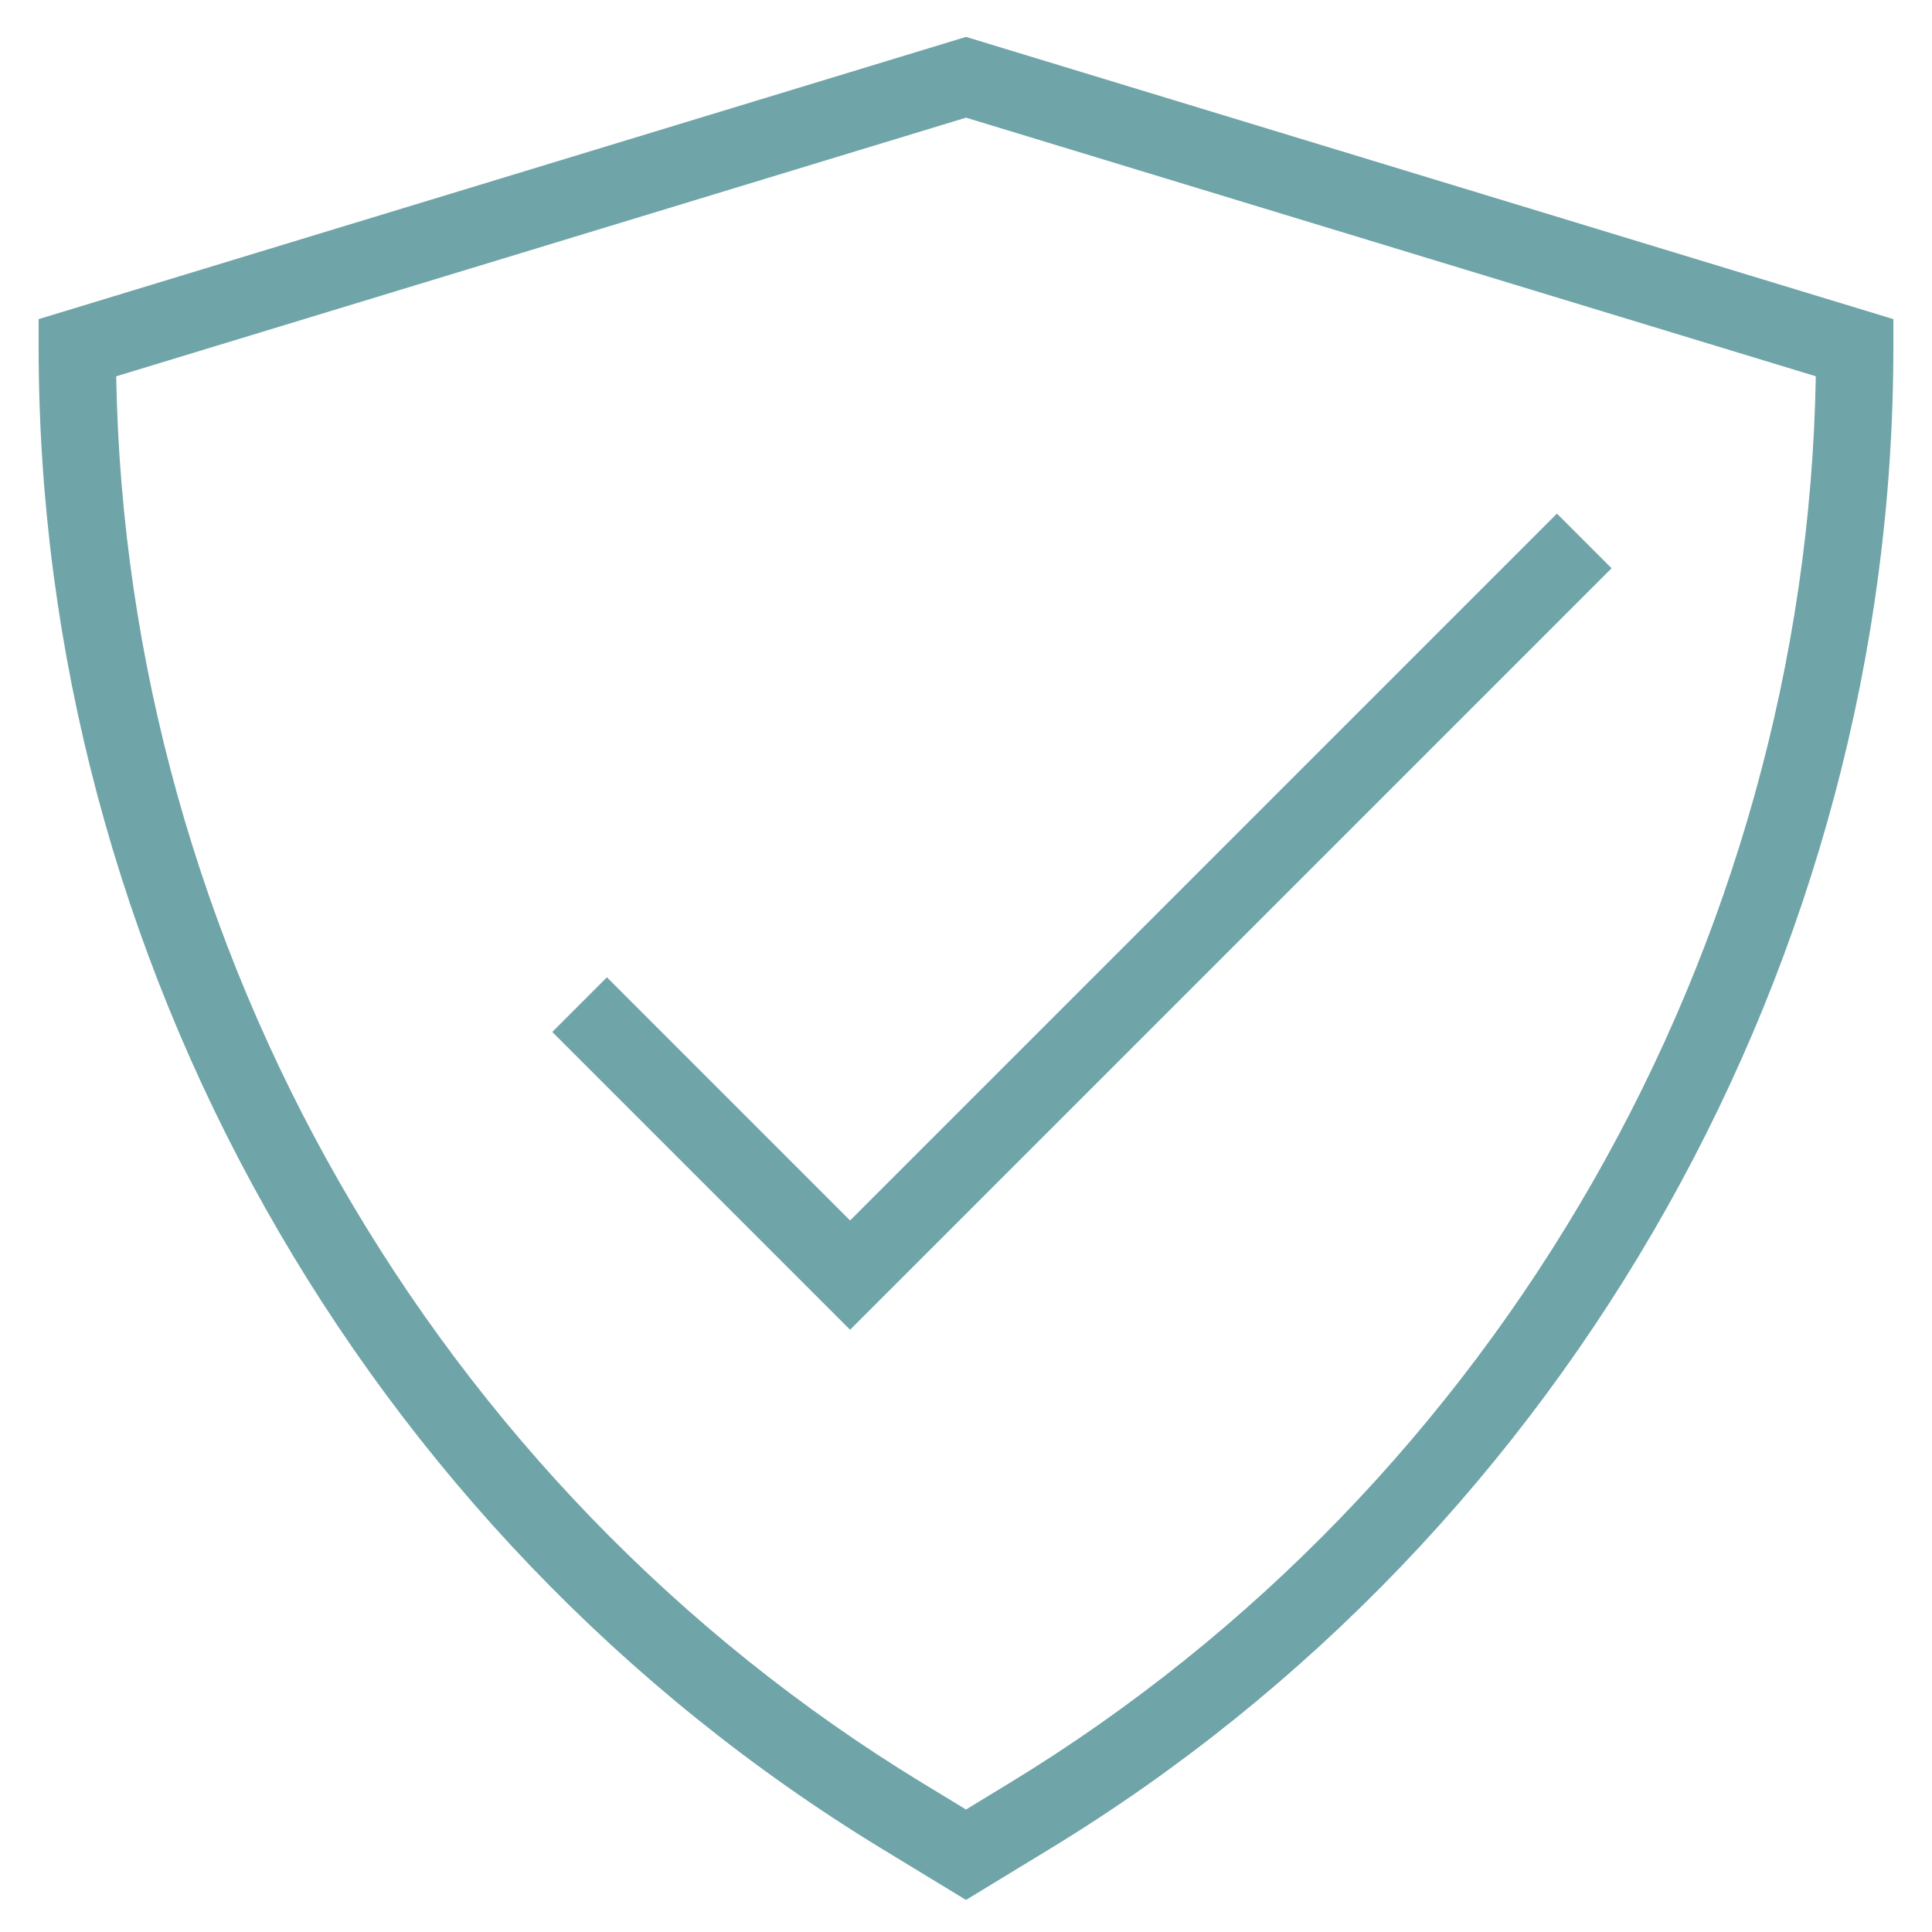
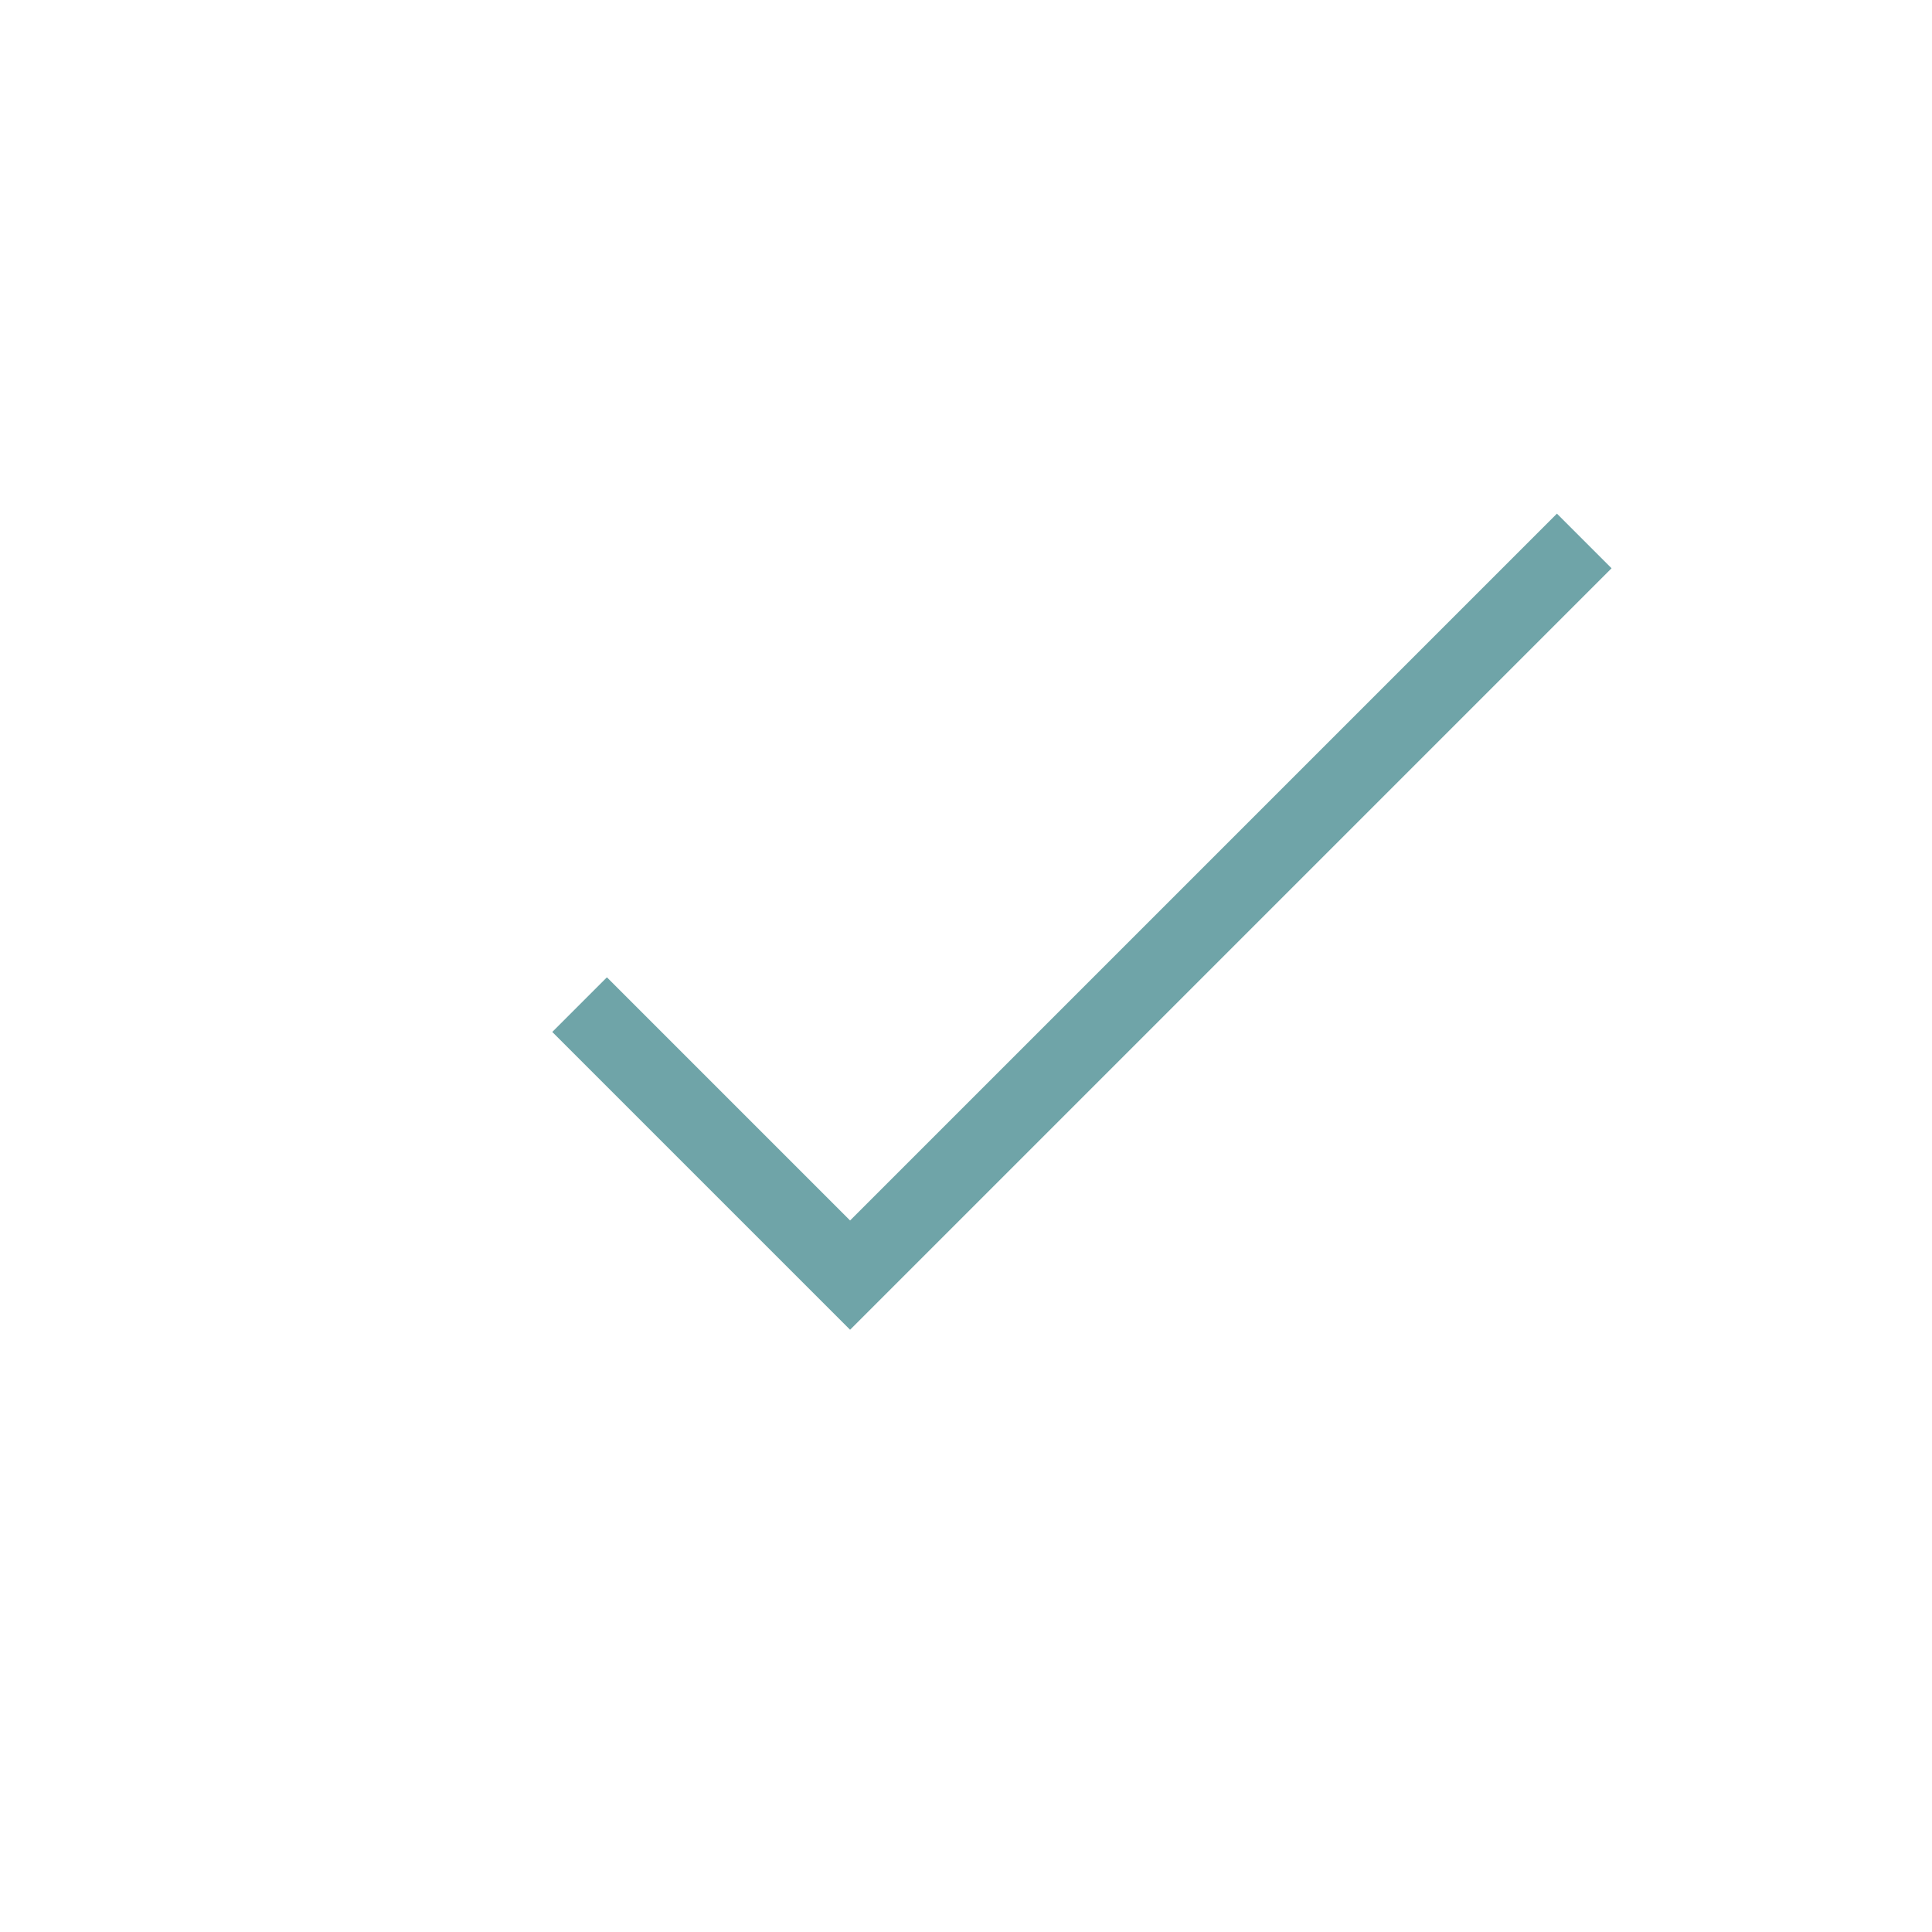
<svg xmlns="http://www.w3.org/2000/svg" style="enable-background:new 0 0 50 50;" version="1.1" viewBox="0 0 50 50" xml:space="preserve">
  <g id="Layer_1">
-     <path d="M1,8.259V9c0,15.767,8.366,30.655,21.835,38.853L25,49.17l2.165-1.318C40.634,39.655,49,24.767,49,9V8.259L25,0.955   L1,8.259z M26.126,46.145L25,46.83l-1.126-0.685C11.209,38.435,3.263,24.538,3.007,9.739L25,3.045l21.993,6.693   C46.737,24.538,38.791,38.435,26.126,46.145z" fill="#6fa4a8" opacity="1" original-fill="#000000" />
    <polygon points="15.707,25.293 14.293,26.707 22,34.414 41.707,14.707 40.293,13.293 22,31.586  " fill="#6fa4a8" opacity="1" original-fill="#000000" />
  </g>
  <g />
</svg>